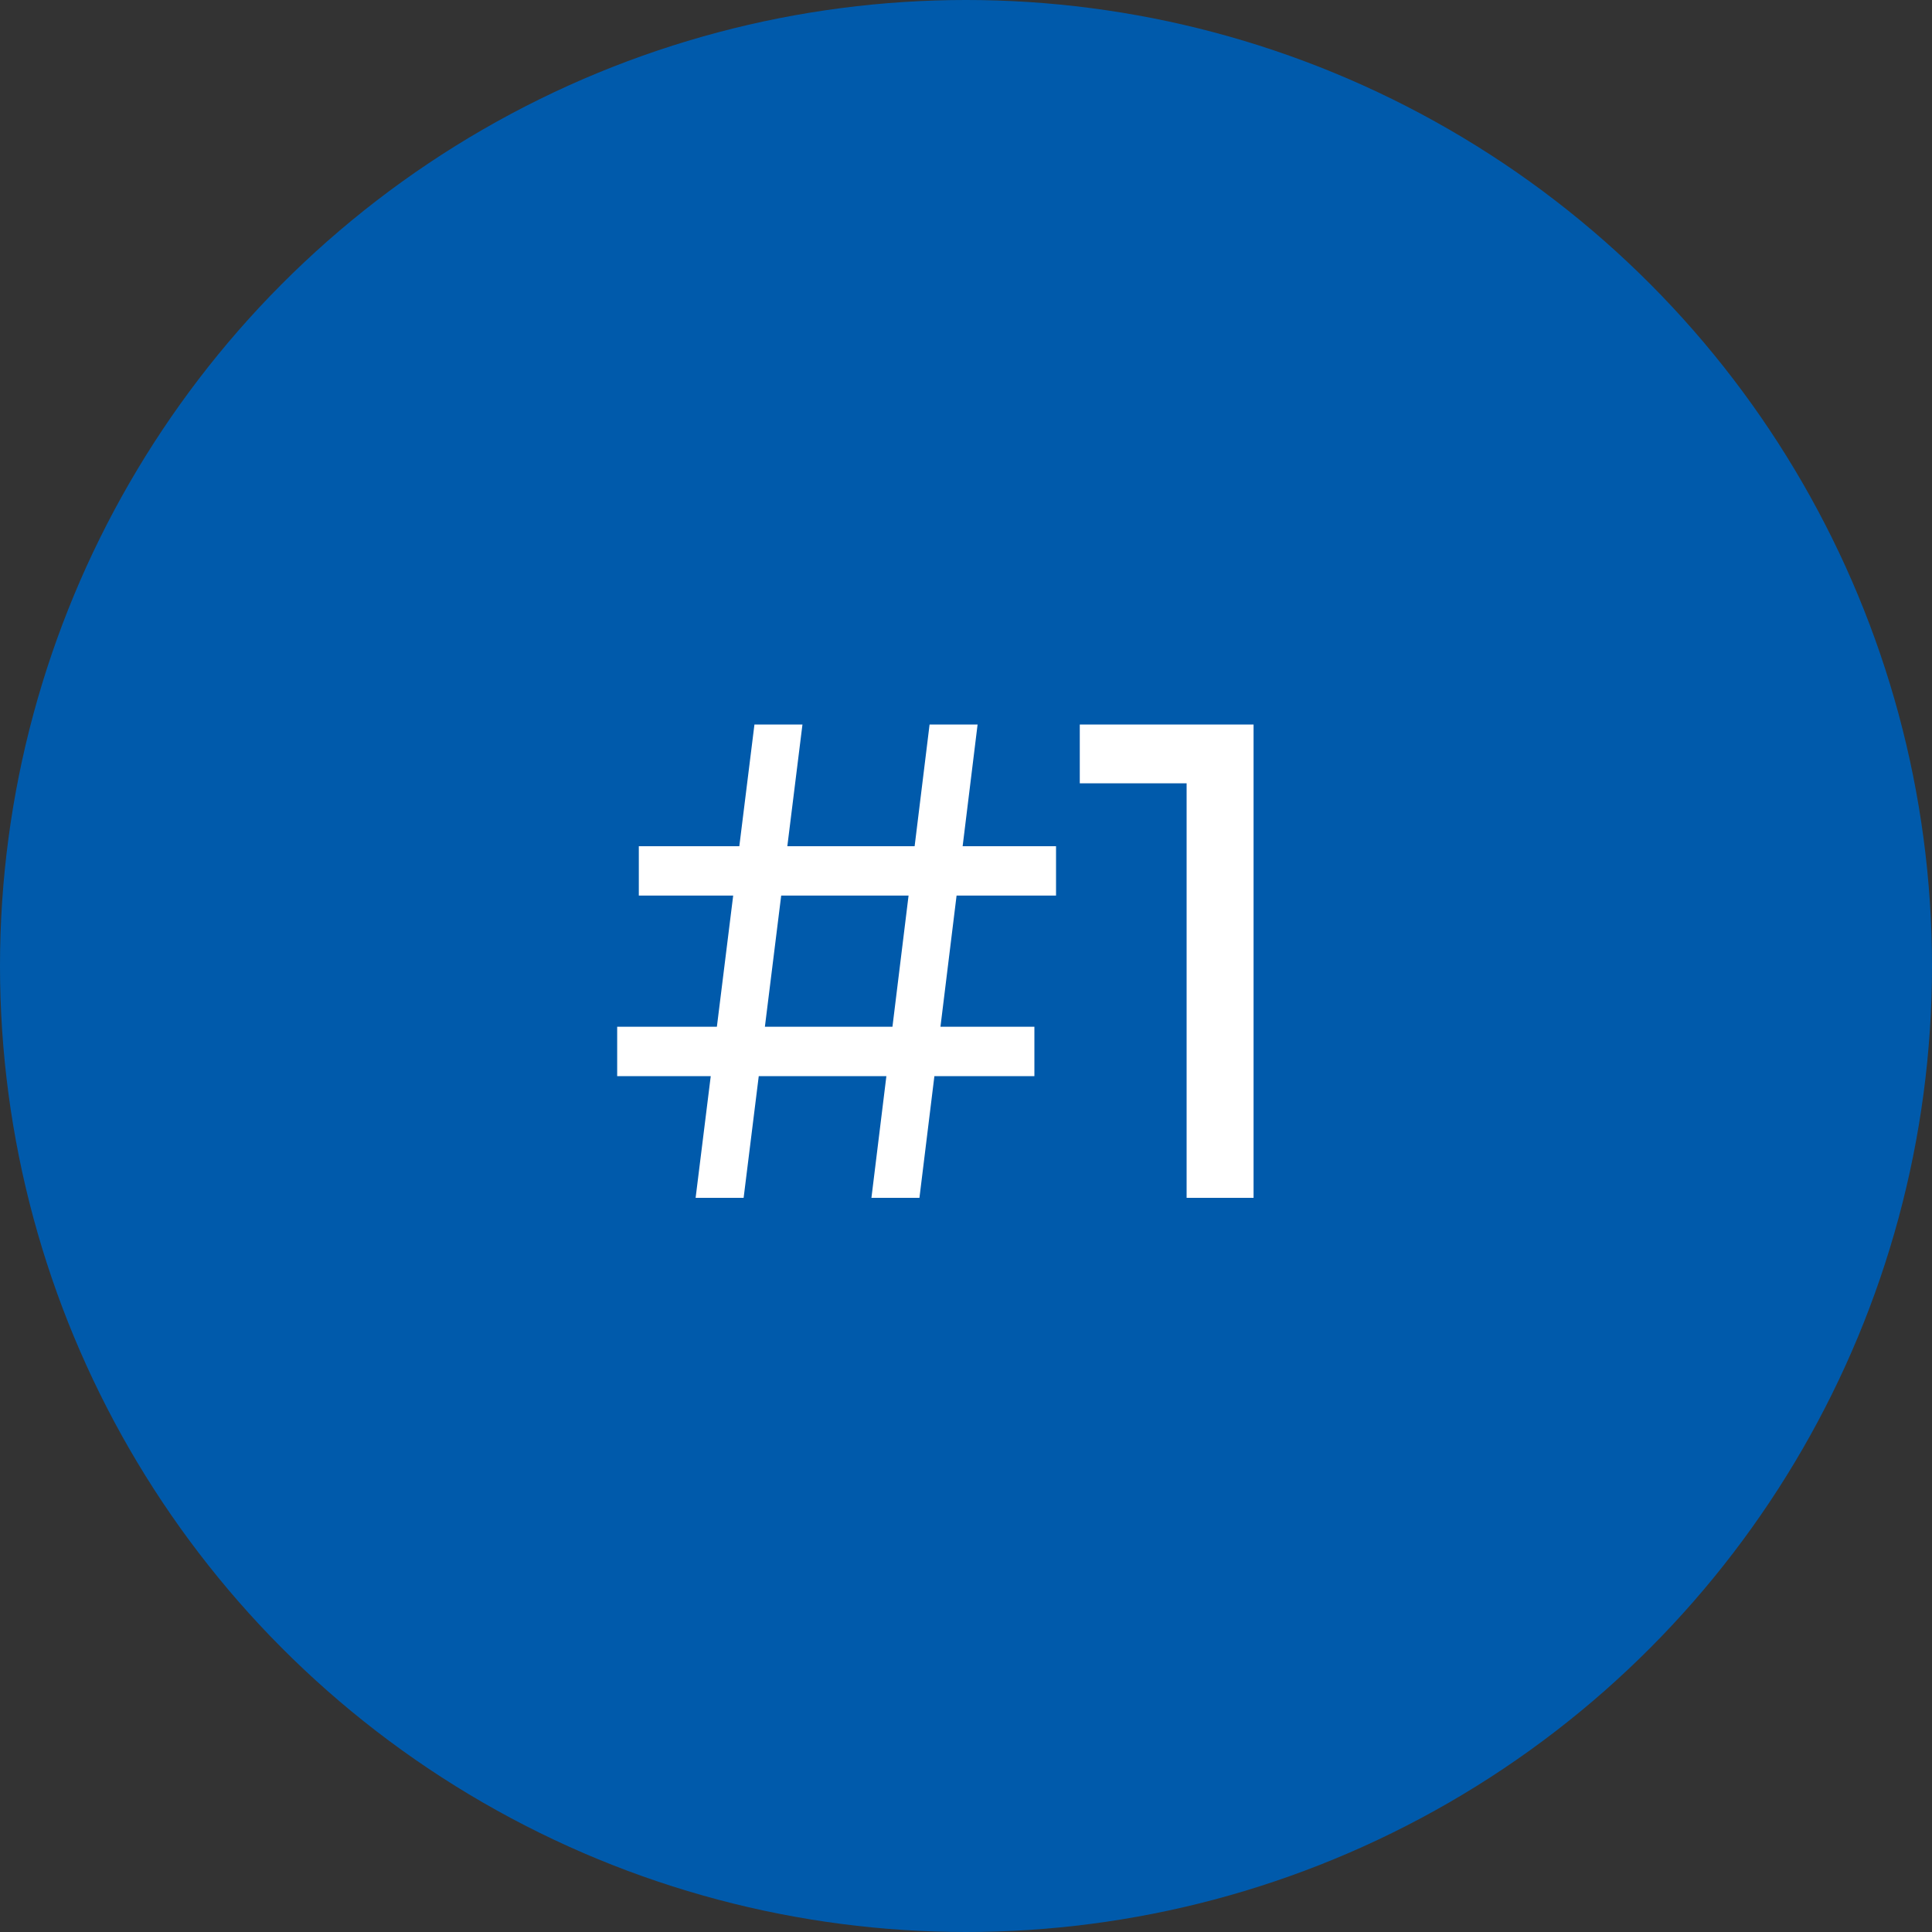
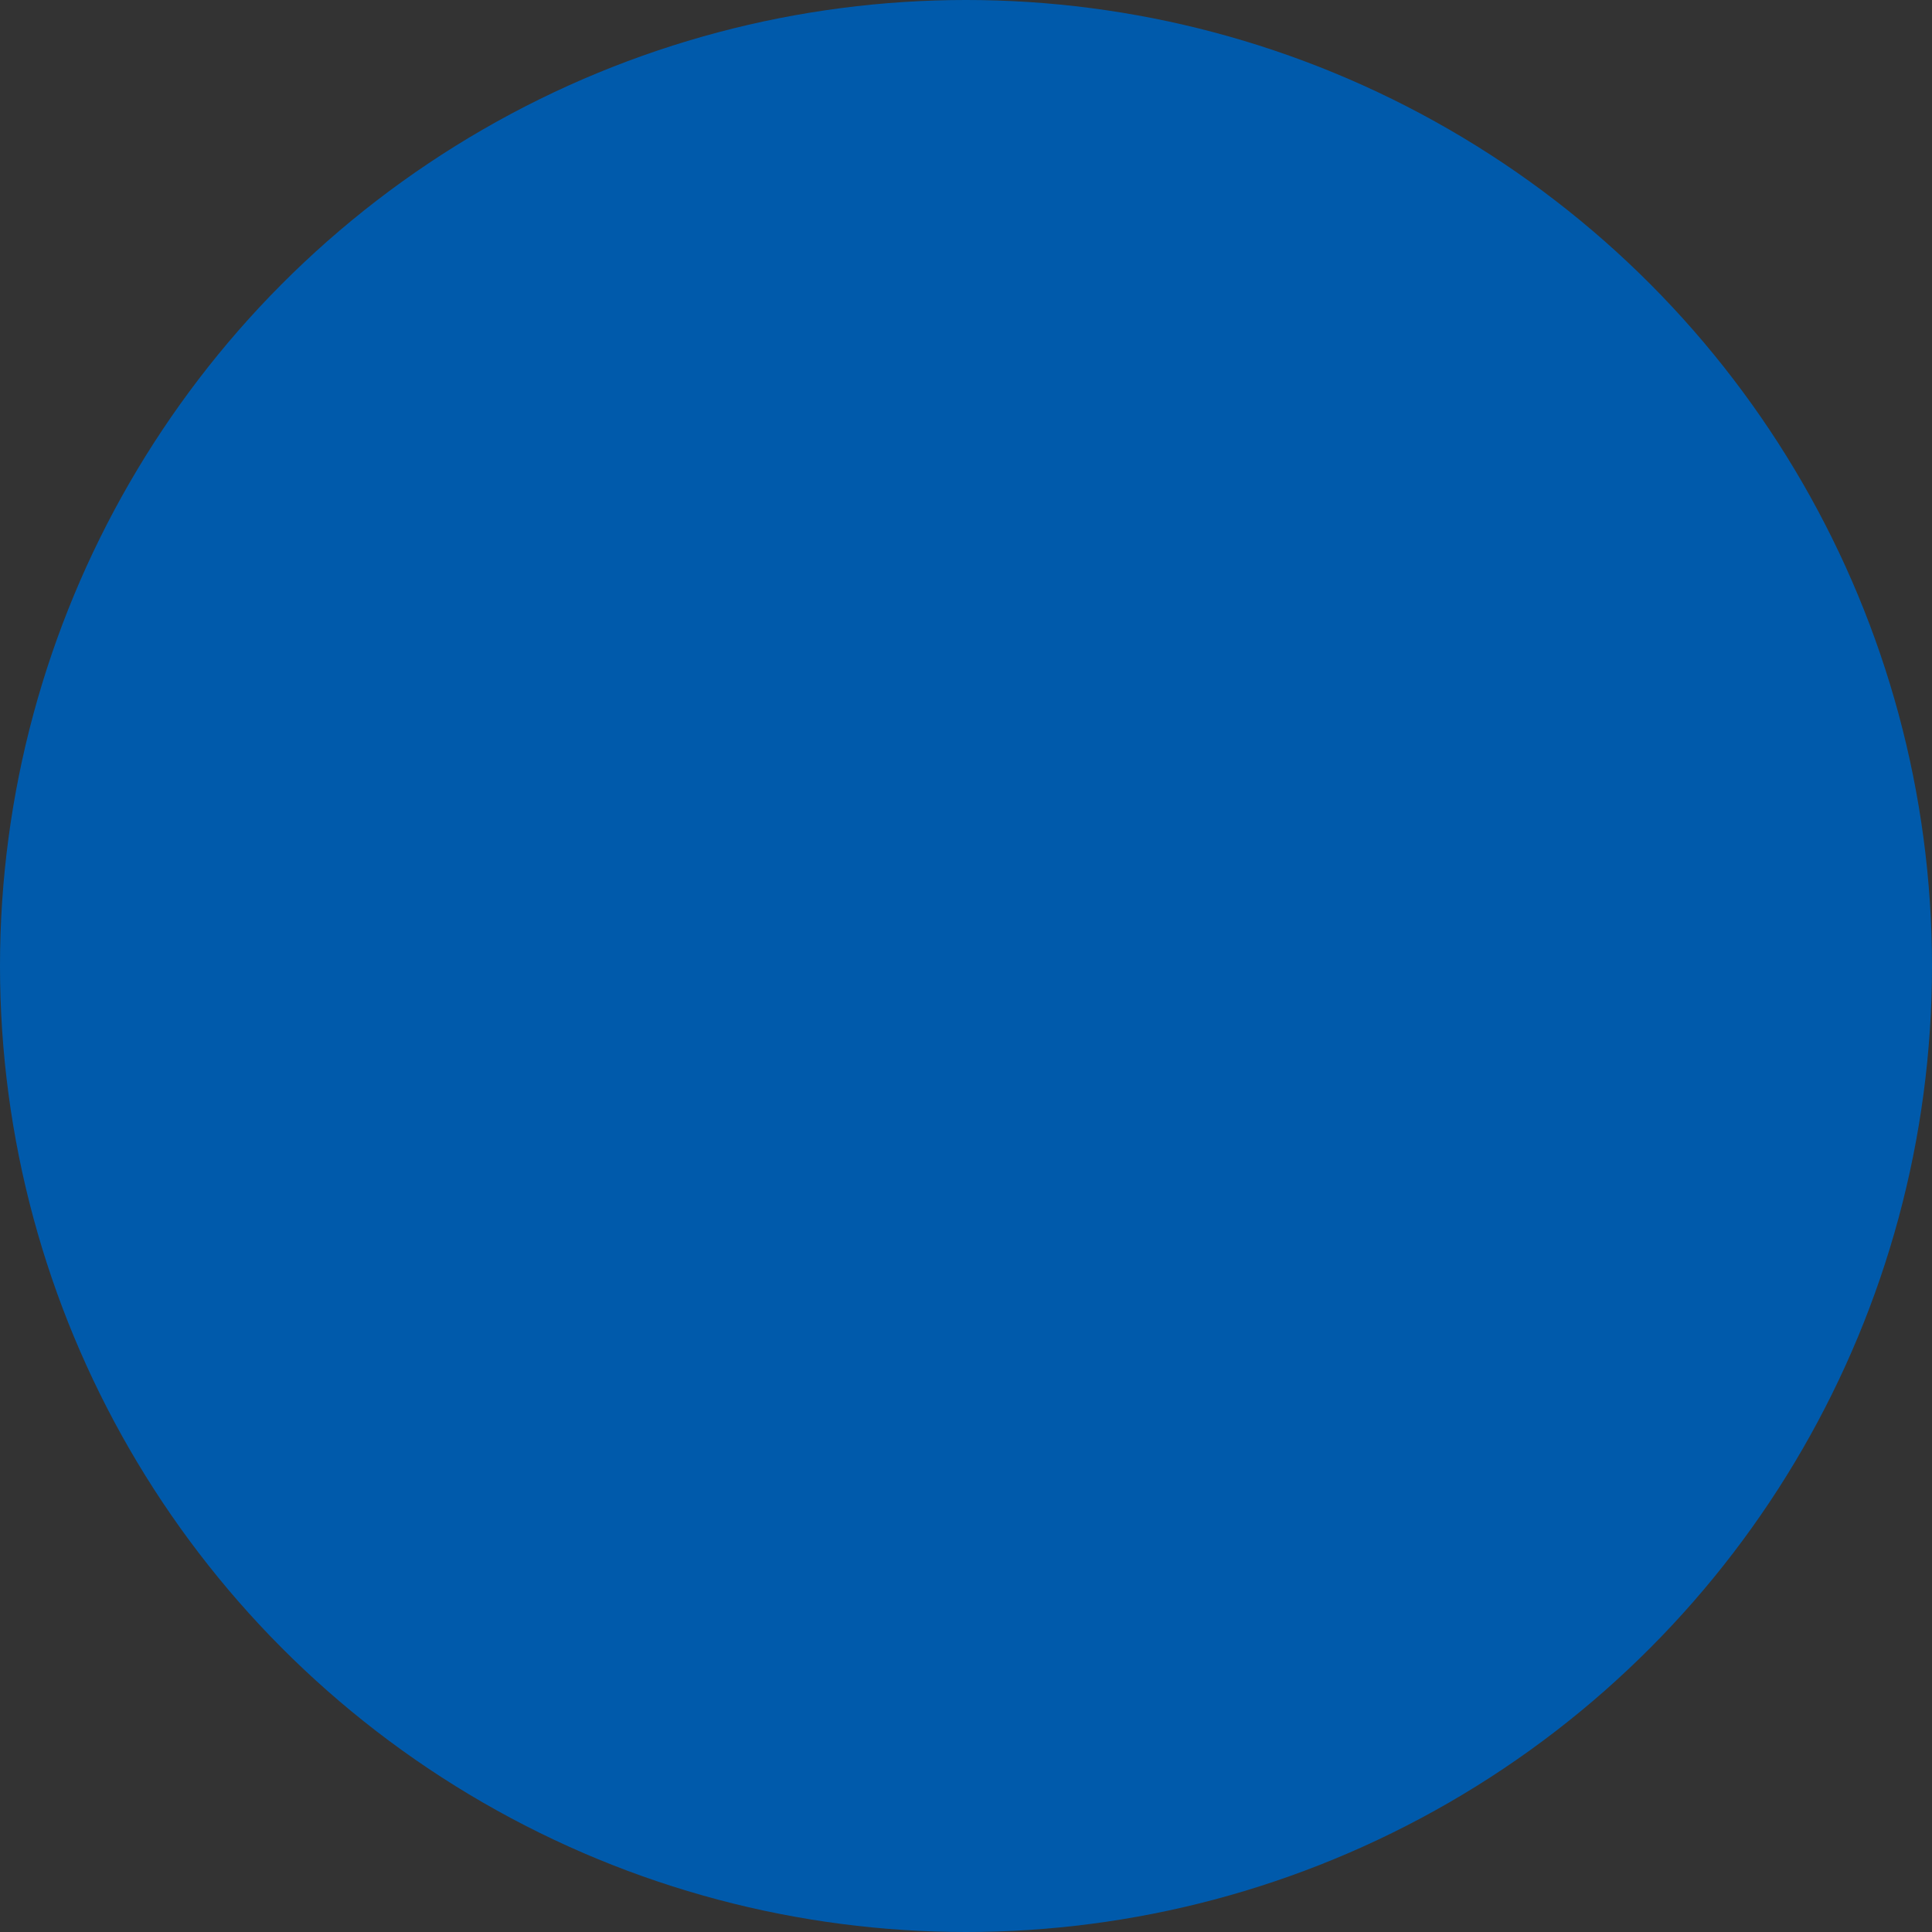
<svg xmlns="http://www.w3.org/2000/svg" width="100" height="100" viewBox="0 0 100 100" fill="none">
  <rect x="0" y="0" width="100" height="100" fill="#333333" stroke="none" />
  <circle cx="50" cy="50" r="50" fill="#005AAB" />
-   <path d="M45.105 62L48.115 37.5H50.6L47.59 62H45.105ZM31.945 55.7V53.145H53.54V55.7H31.945ZM36.005 62L39.05 37.5H41.535L38.49 62H36.005ZM33.065 46.355V43.8H54.66V46.355H33.065ZM61.419 62V38.9L62.924 40.545H55.889V37.5H64.884V62H61.419Z" fill="white" />
</svg>